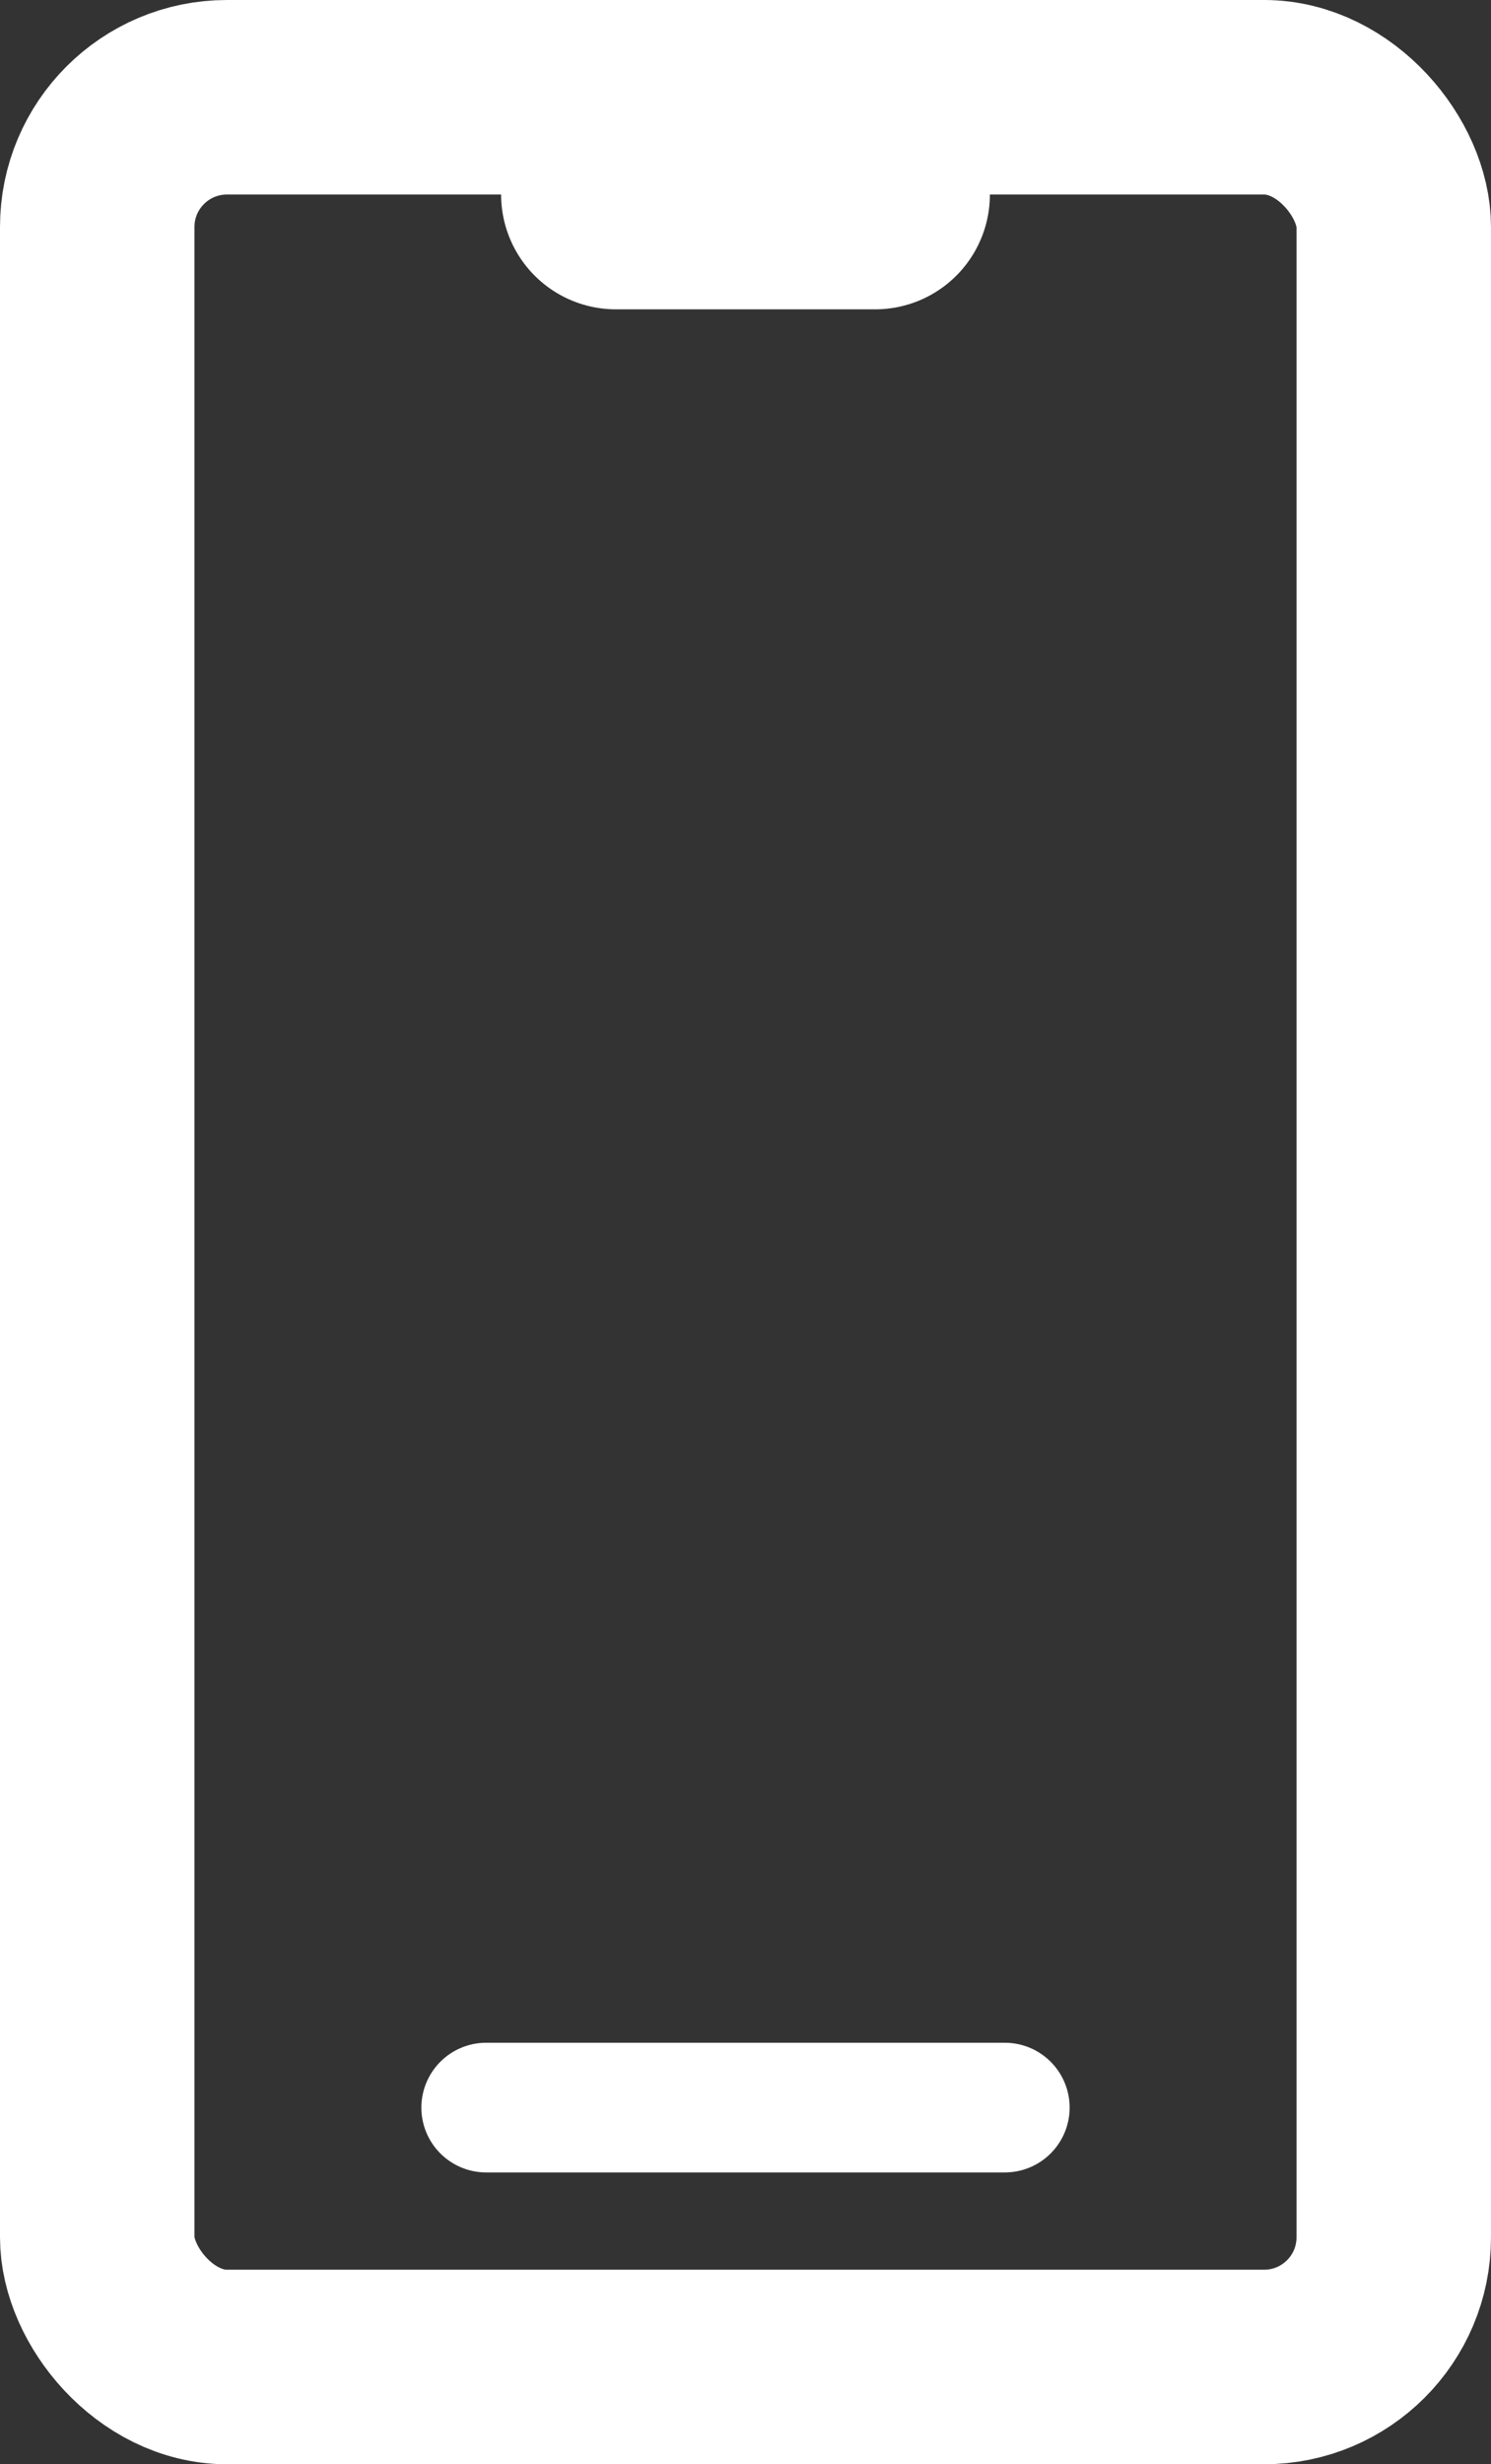
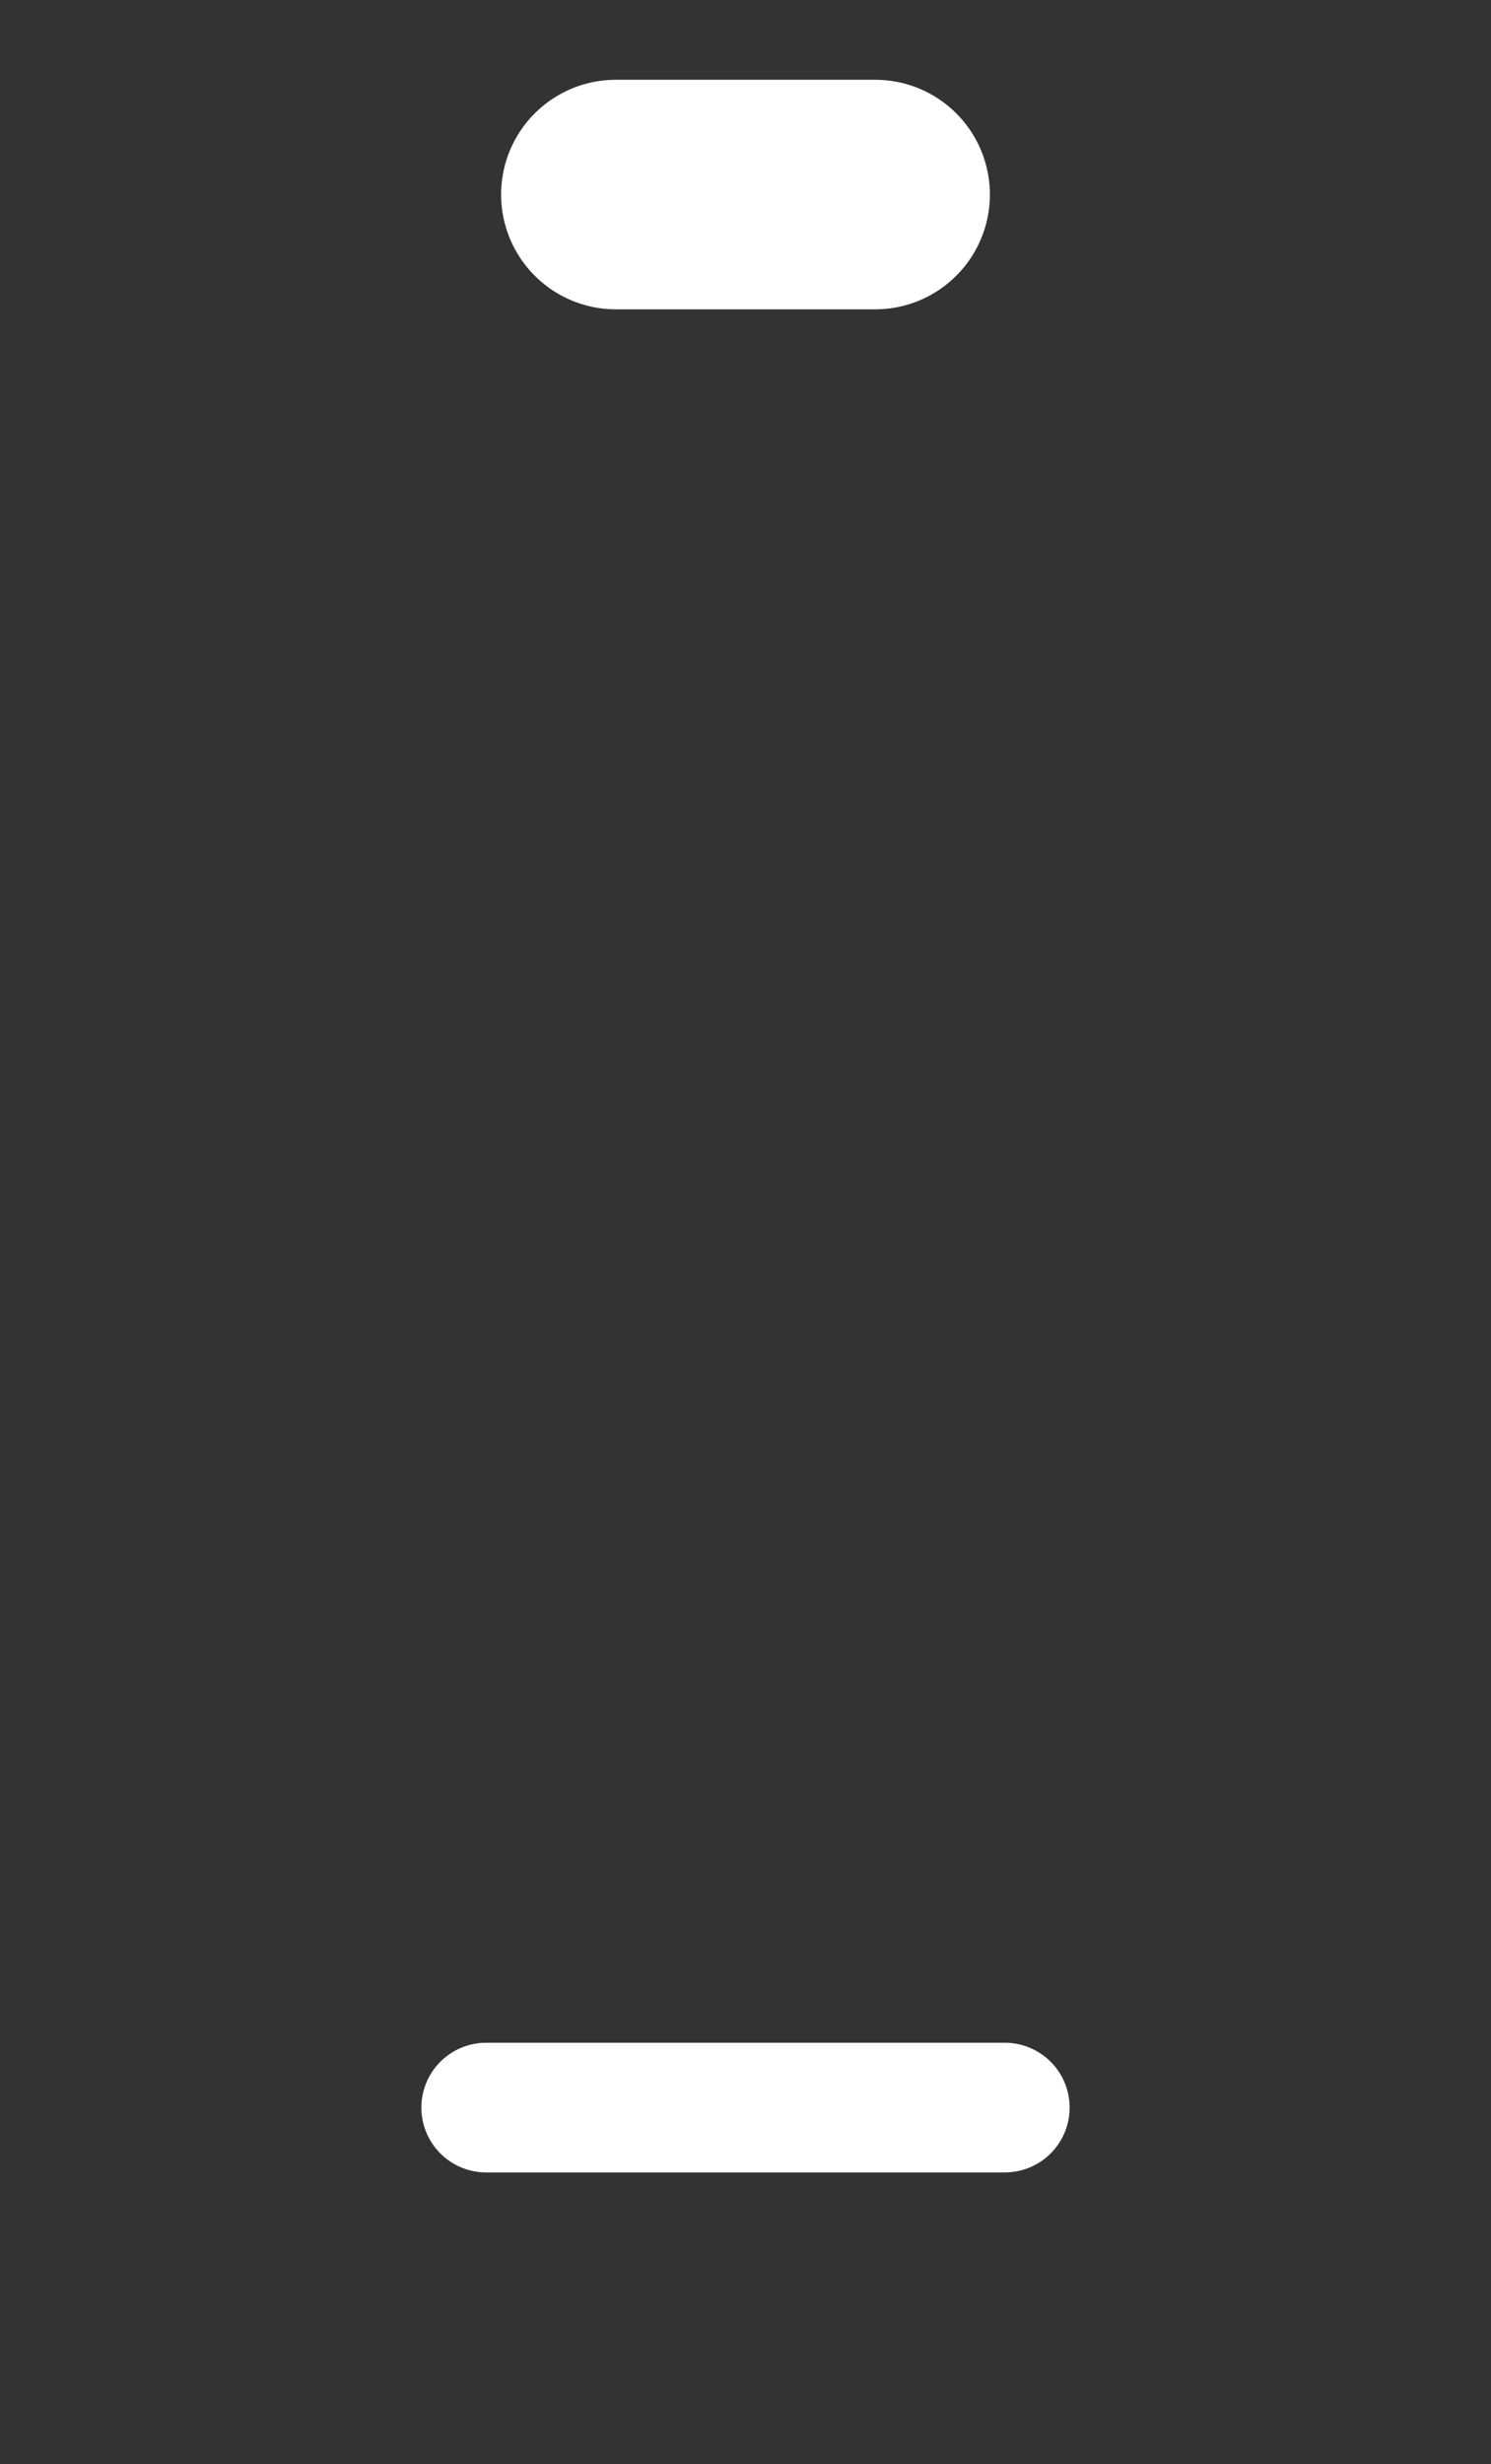
<svg xmlns="http://www.w3.org/2000/svg" viewBox="0 0 23 38">
  <rect x="0" y="0" width="23" height="38" fill="#333333" stroke="none" />
  <defs>
    <style>.cls-1,.cls-2,.cls-3{fill:none;stroke:#fff;stroke-linecap:round;stroke-linejoin:round;}.cls-1{stroke-width:3px;}.cls-2{stroke-width:2px;}.cls-3{stroke-width:3.54px;}</style>
  </defs>
  <g id="Ebene_2" data-name="Ebene 2">
    <g id="KD_Icon_Mobile" data-name="KD Icon Mobile">
-       <rect class="cls-1" x="1.5" y="1.5" width="20" height="35" rx="2" />
      <line class="cls-2" x1="7.5" y1="32.5" x2="15.5" y2="32.5" />
      <line class="cls-3" x1="9.5" y1="3" x2="13.5" y2="3" />
    </g>
  </g>
</svg>